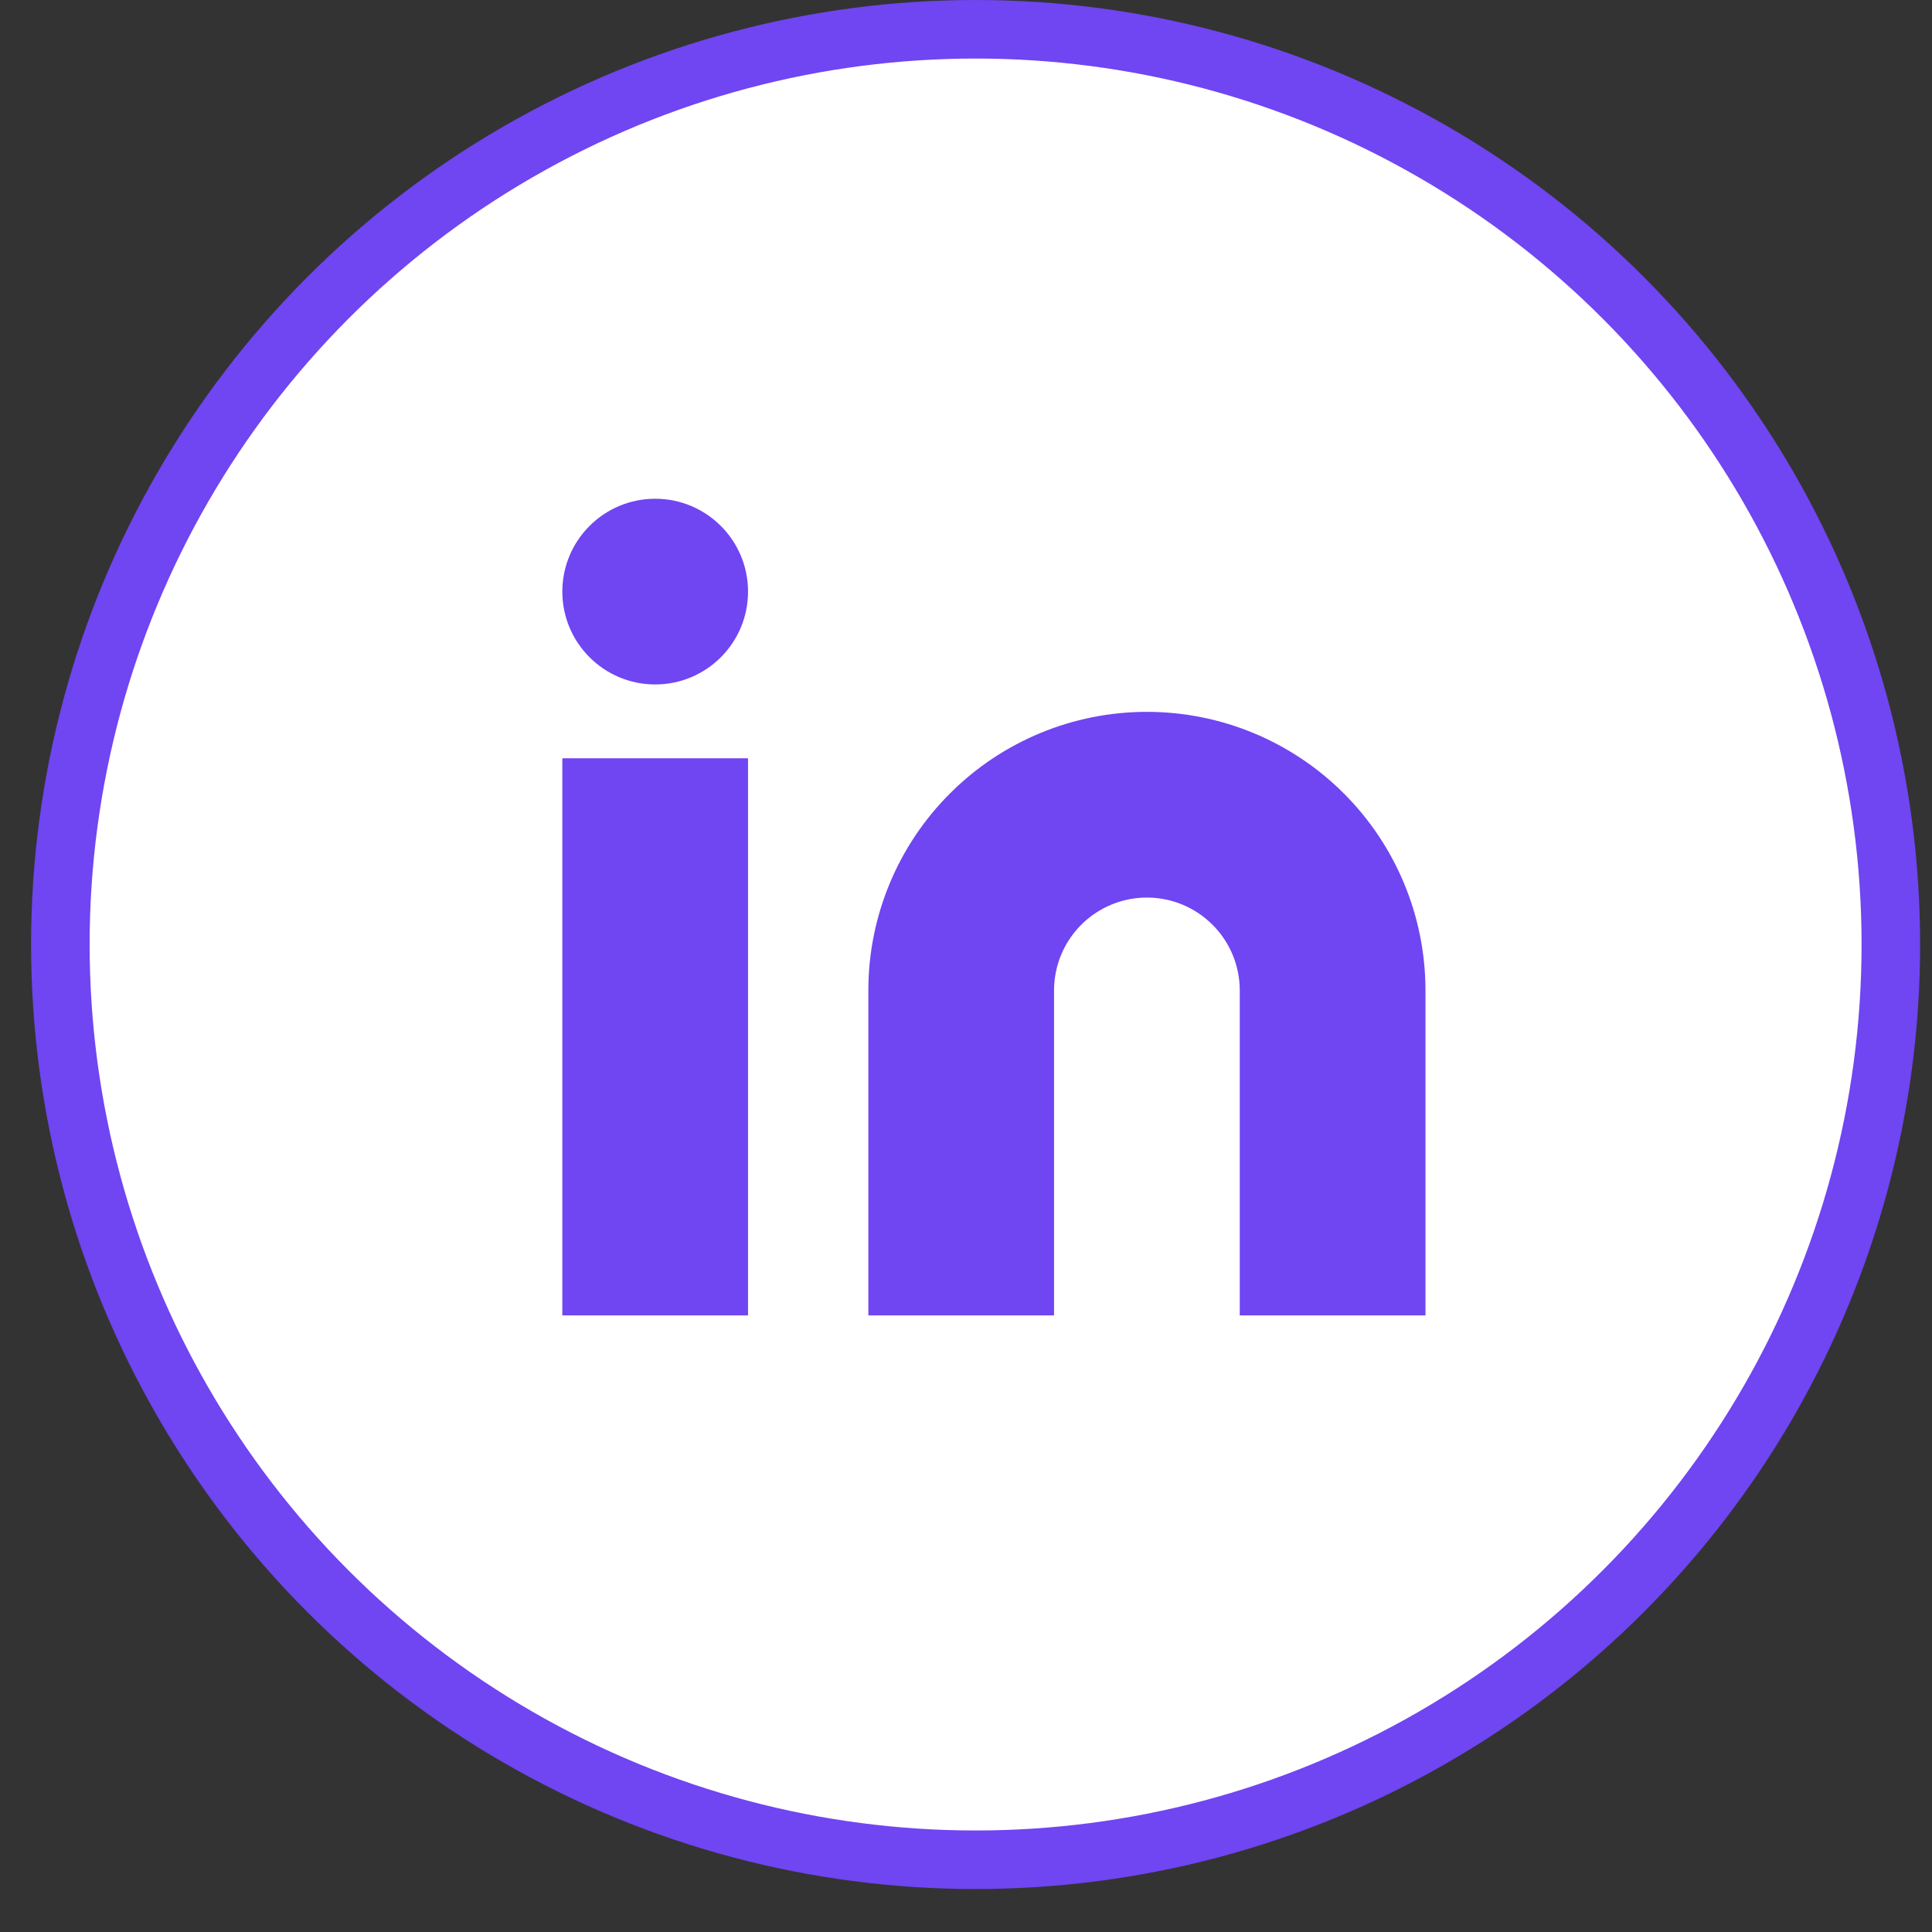
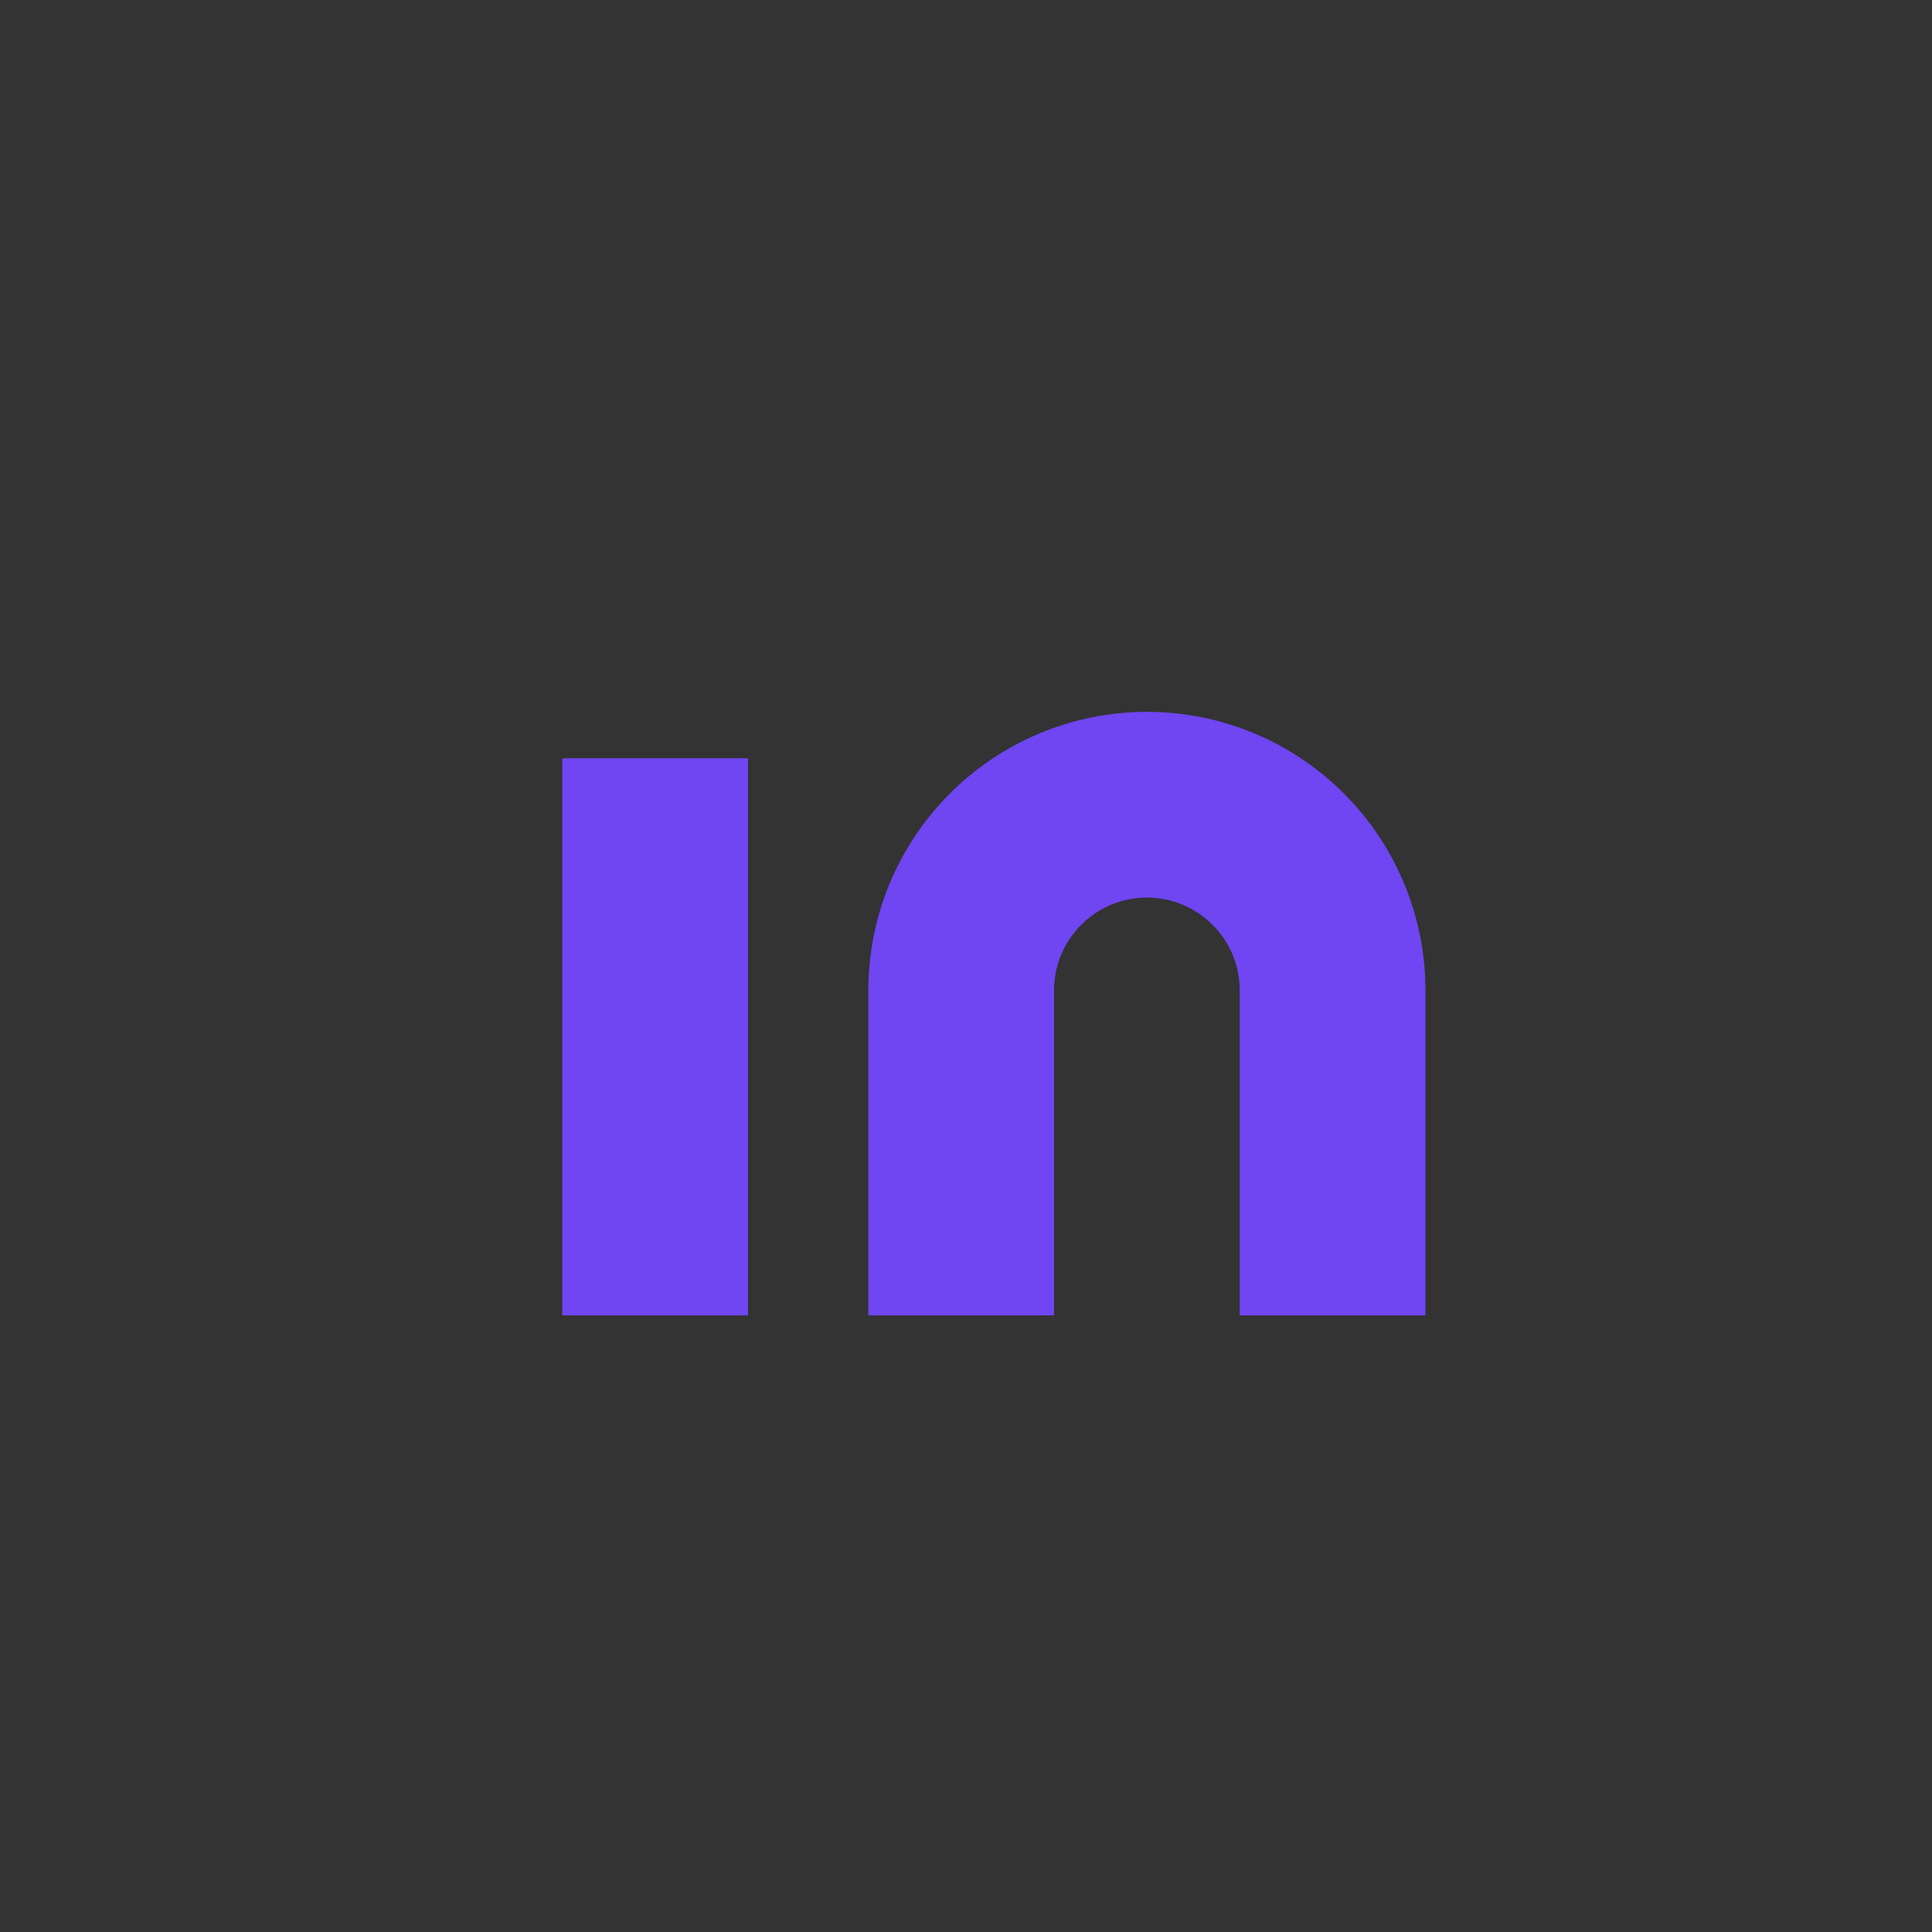
<svg xmlns="http://www.w3.org/2000/svg" width="33" height="33" viewBox="0 0 33 33" fill="none">
  <rect x="0" y="0" width="33" height="33" fill="#333333" stroke="none" />
-   <circle cx="16.664" cy="16.133" r="15.633" fill="white" stroke="#7045F2" />
  <path d="M19.59 12.159C20.852 12.159 22.062 12.66 22.954 13.553C23.846 14.445 24.348 15.655 24.348 16.917V22.468H21.176V16.917C21.176 16.496 21.009 16.093 20.711 15.796C20.414 15.498 20.01 15.331 19.59 15.331C19.169 15.331 18.766 15.498 18.468 15.796C18.171 16.093 18.004 16.496 18.004 16.917V22.468H14.832V16.917C14.832 15.655 15.333 14.445 16.226 13.553C17.118 12.66 18.328 12.159 19.59 12.159Z" fill="#7045F2" />
  <path d="M12.777 12.952H9.605V22.468H12.777V12.952Z" fill="#7045F2" />
-   <path d="M11.191 11.691C12.067 11.691 12.777 10.981 12.777 10.105C12.777 9.229 12.067 8.519 11.191 8.519C10.316 8.519 9.605 9.229 9.605 10.105C9.605 10.981 10.316 11.691 11.191 11.691Z" fill="#7045F2" />
</svg>